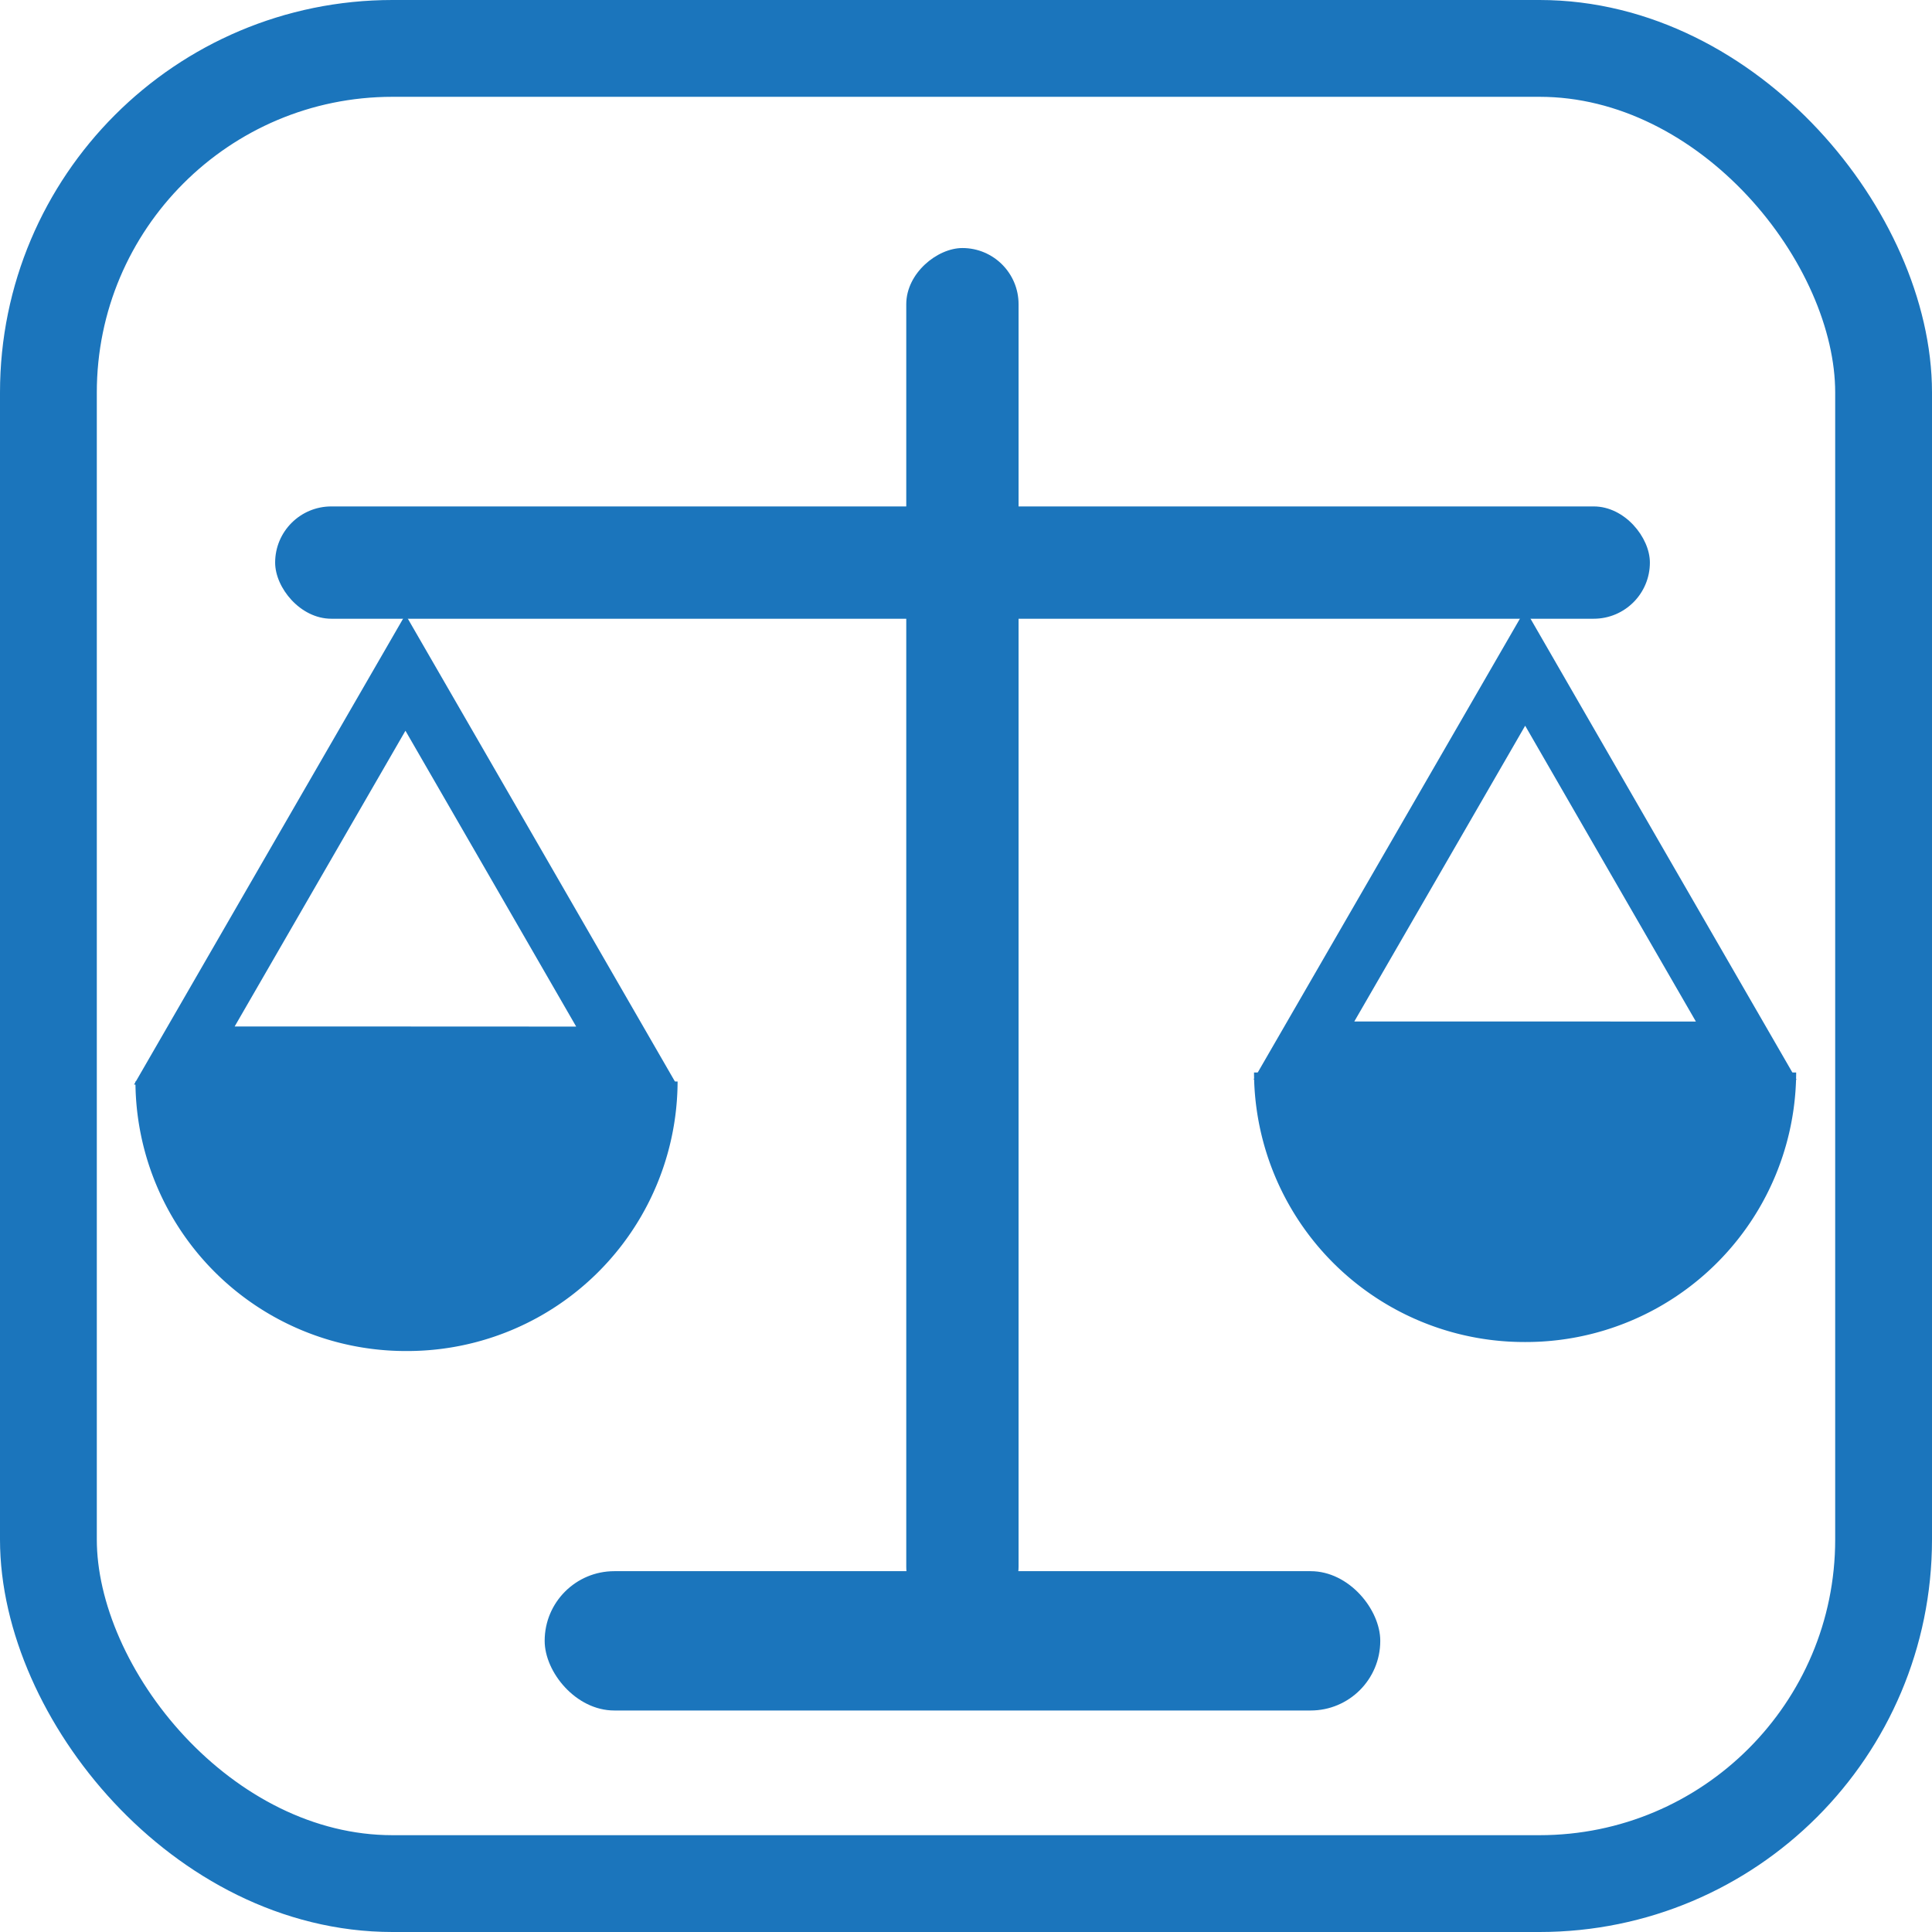
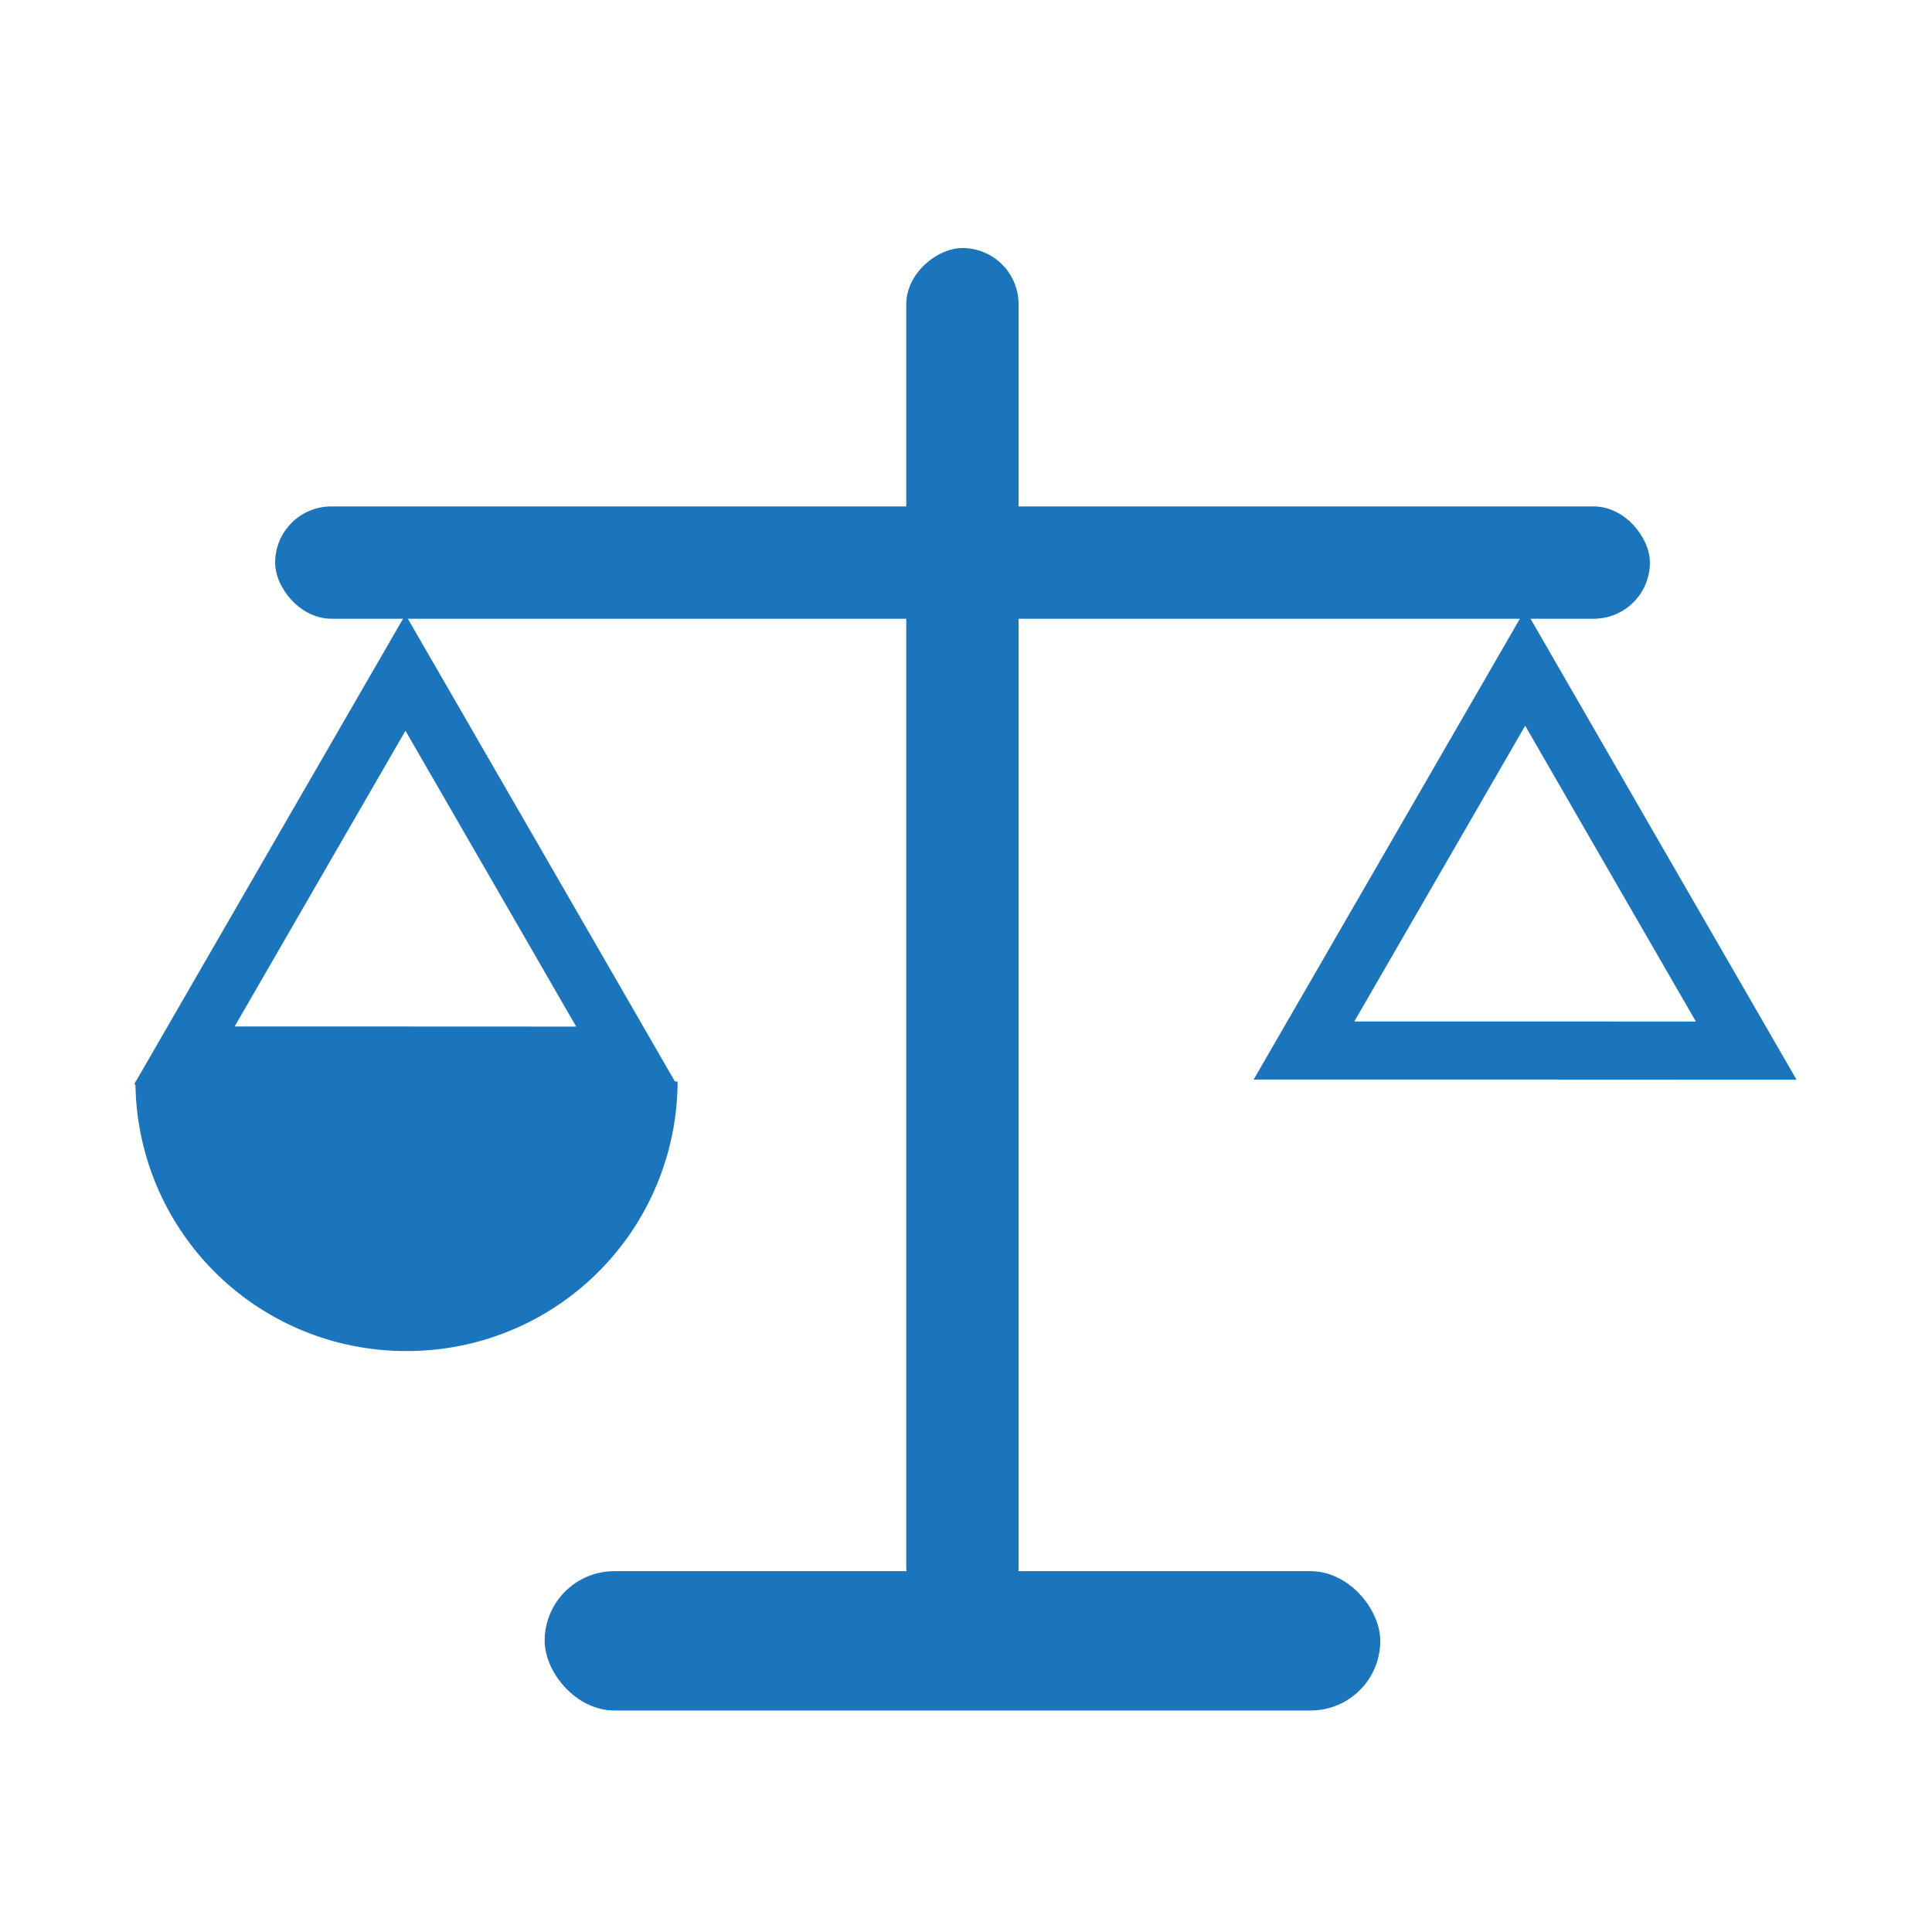
<svg xmlns="http://www.w3.org/2000/svg" id="Layer_1" data-name="Layer 1" viewBox="0 0 199.56 199.56">
  <defs>
    <style>.cls-1,.cls-3{fill:none;stroke:#1b75bc;stroke-miterlimit:10;}.cls-1{stroke-width:10px;}.cls-2{fill:#1b75bc;}.cls-3{stroke-width:6px;}</style>
  </defs>
  <title>sort_scale_balanced</title>
-   <rect class="cls-1" x="5" y="5" width="189.56" height="189.56" rx="35.54" ry="35.54" />
  <rect class="cls-2" x="28.42" y="52.31" width="142" height="11.6" rx="5.8" ry="5.8" />
  <rect class="cls-2" x="235.43" y="386.67" width="142" height="11.6" rx="5.8" ry="5.8" transform="translate(-293.06 403.05) rotate(-90)" />
  <rect class="cls-2" x="56.26" y="162.29" width="86.31" height="14.39" rx="7.19" ry="7.19" />
  <polygon class="cls-3" points="64.71 109.04 41.87 109.03 19.04 109.03 30.46 89.25 41.88 69.48 53.3 89.26 64.71 109.04" />
  <polygon class="cls-3" points="180.37 108.52 157.53 108.51 134.69 108.51 146.12 88.73 157.54 68.96 168.95 88.74 180.37 108.52" />
  <path class="cls-2" d="M249,435.4a27.92,27.92,0,0,0,28-27.84H221A27.92,27.92,0,0,0,249,435.4Z" transform="translate(-207.01 -295.85)" />
-   <path class="cls-2" d="M364.54,434.47a27.92,27.92,0,0,0,28-27.84h-56A27.92,27.92,0,0,0,364.54,434.47Z" transform="translate(-207.01 -295.85)" />
</svg>